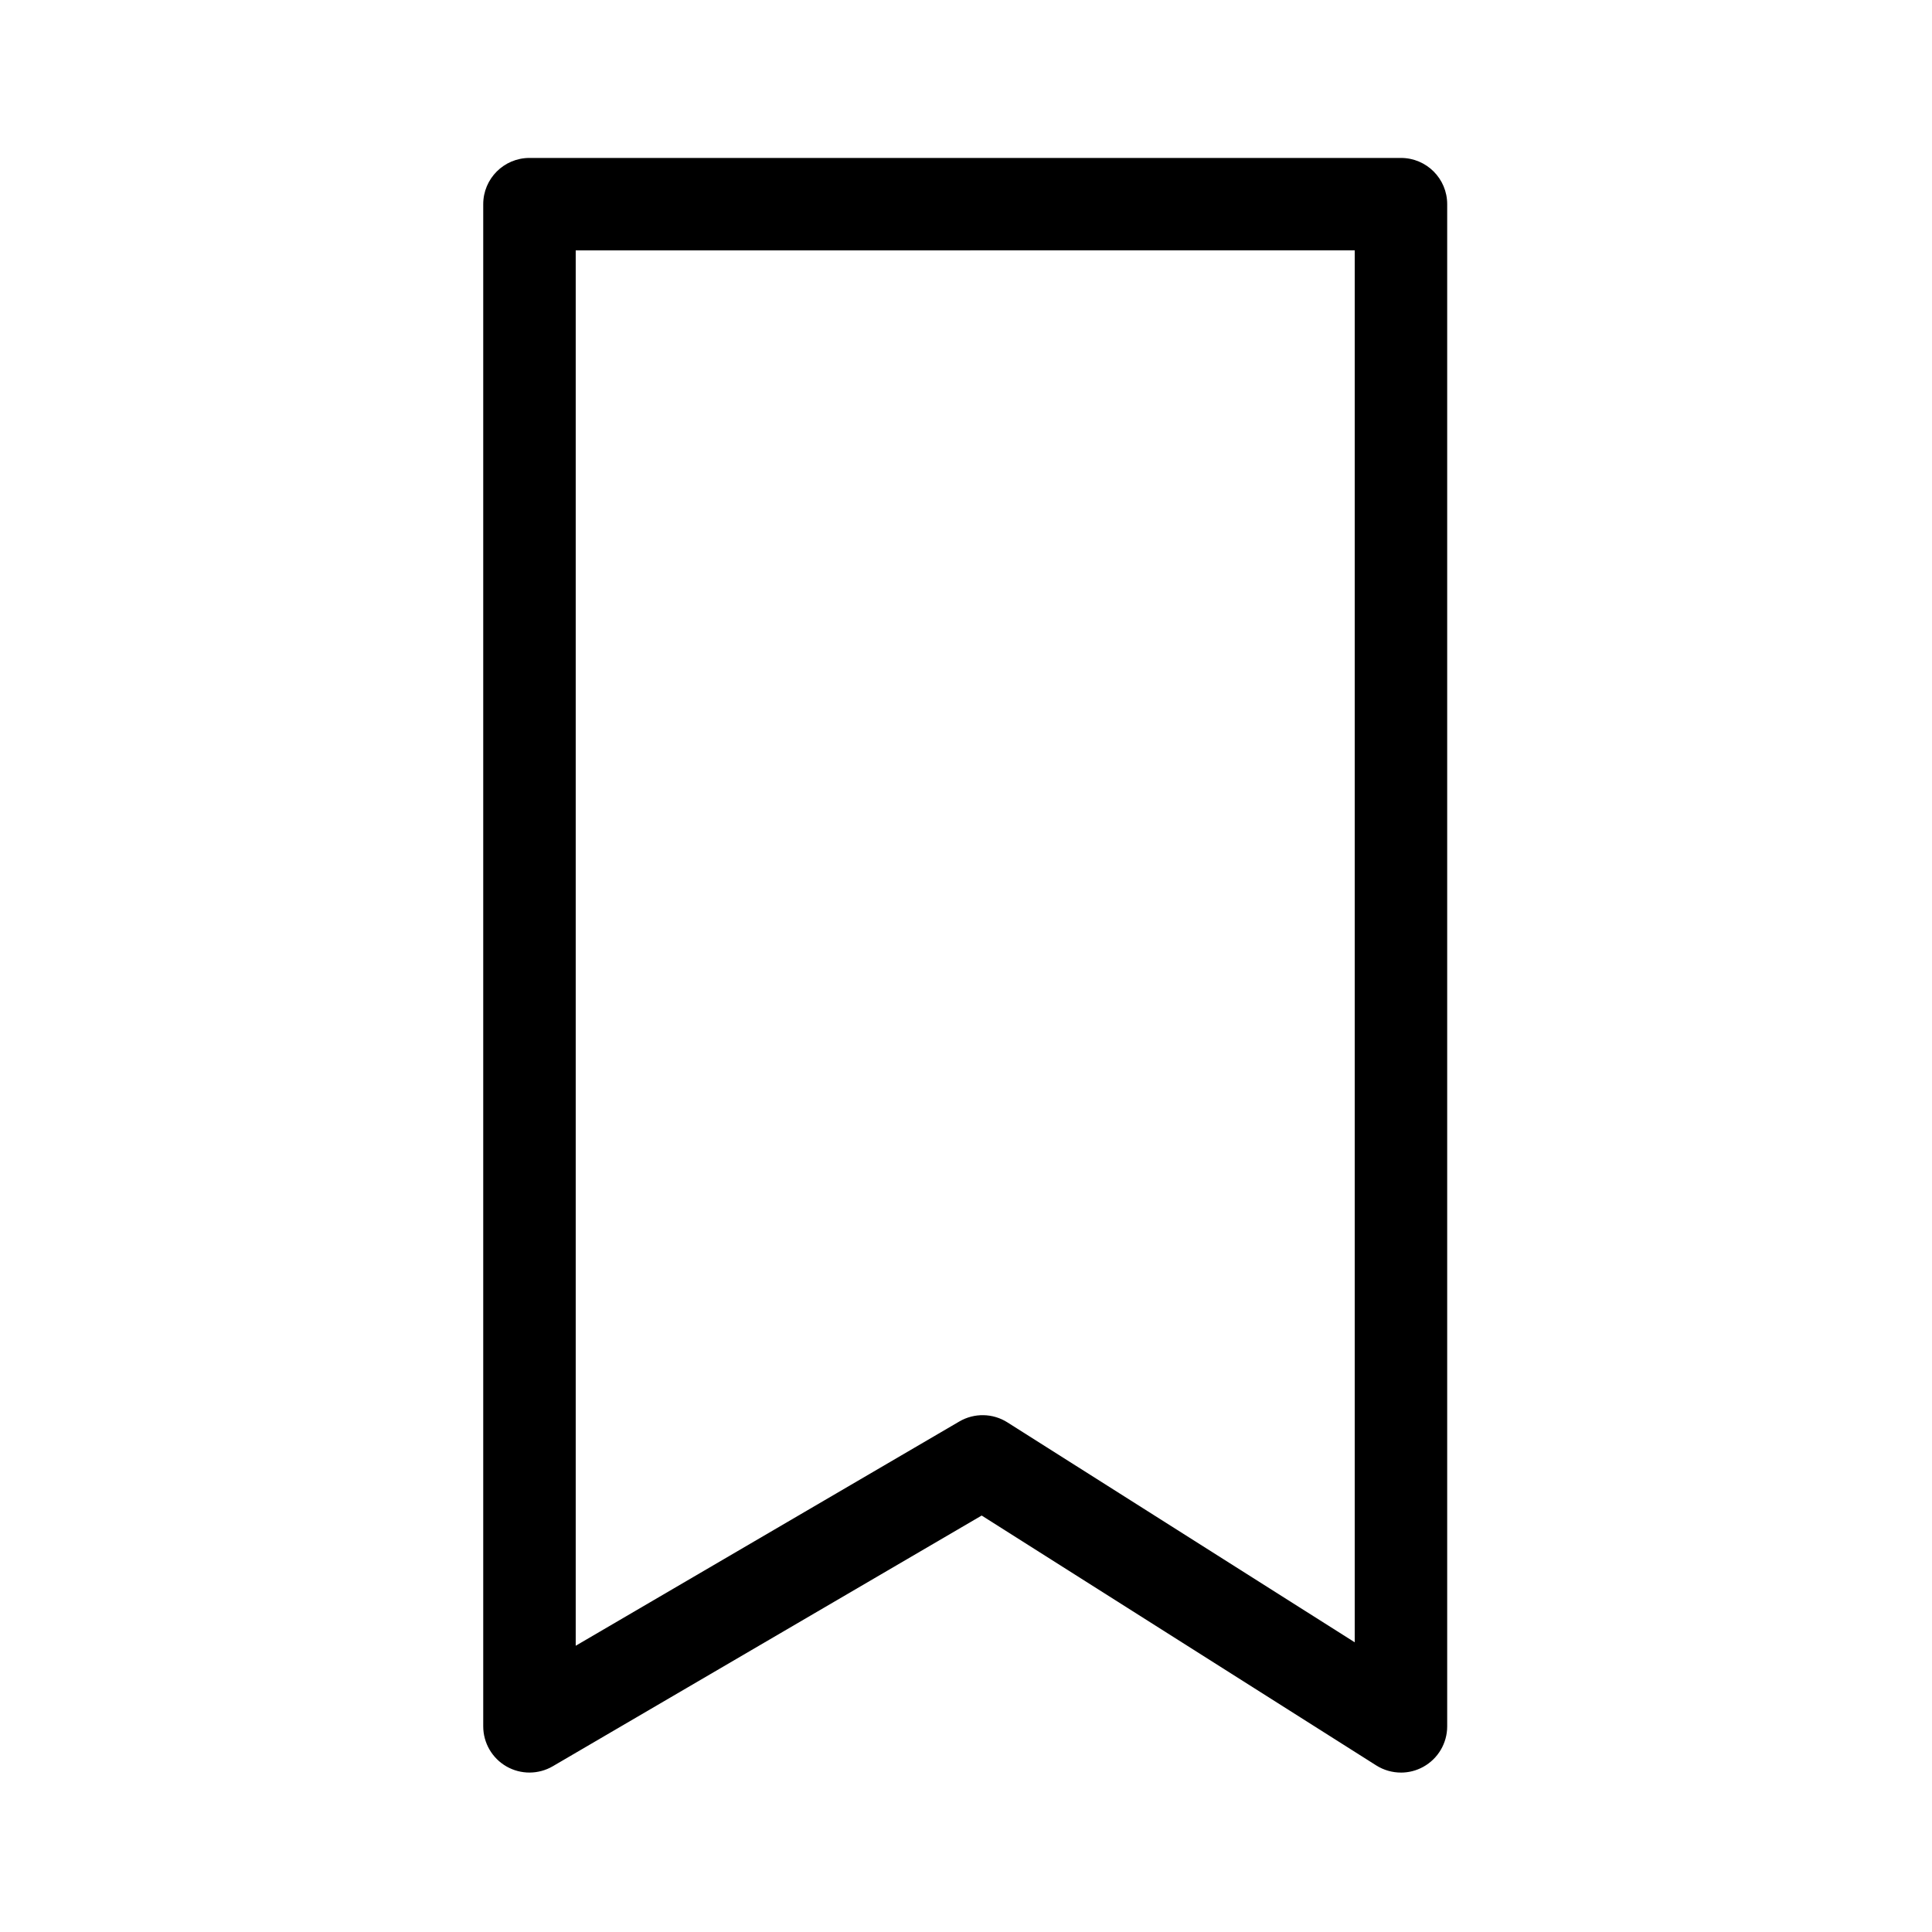
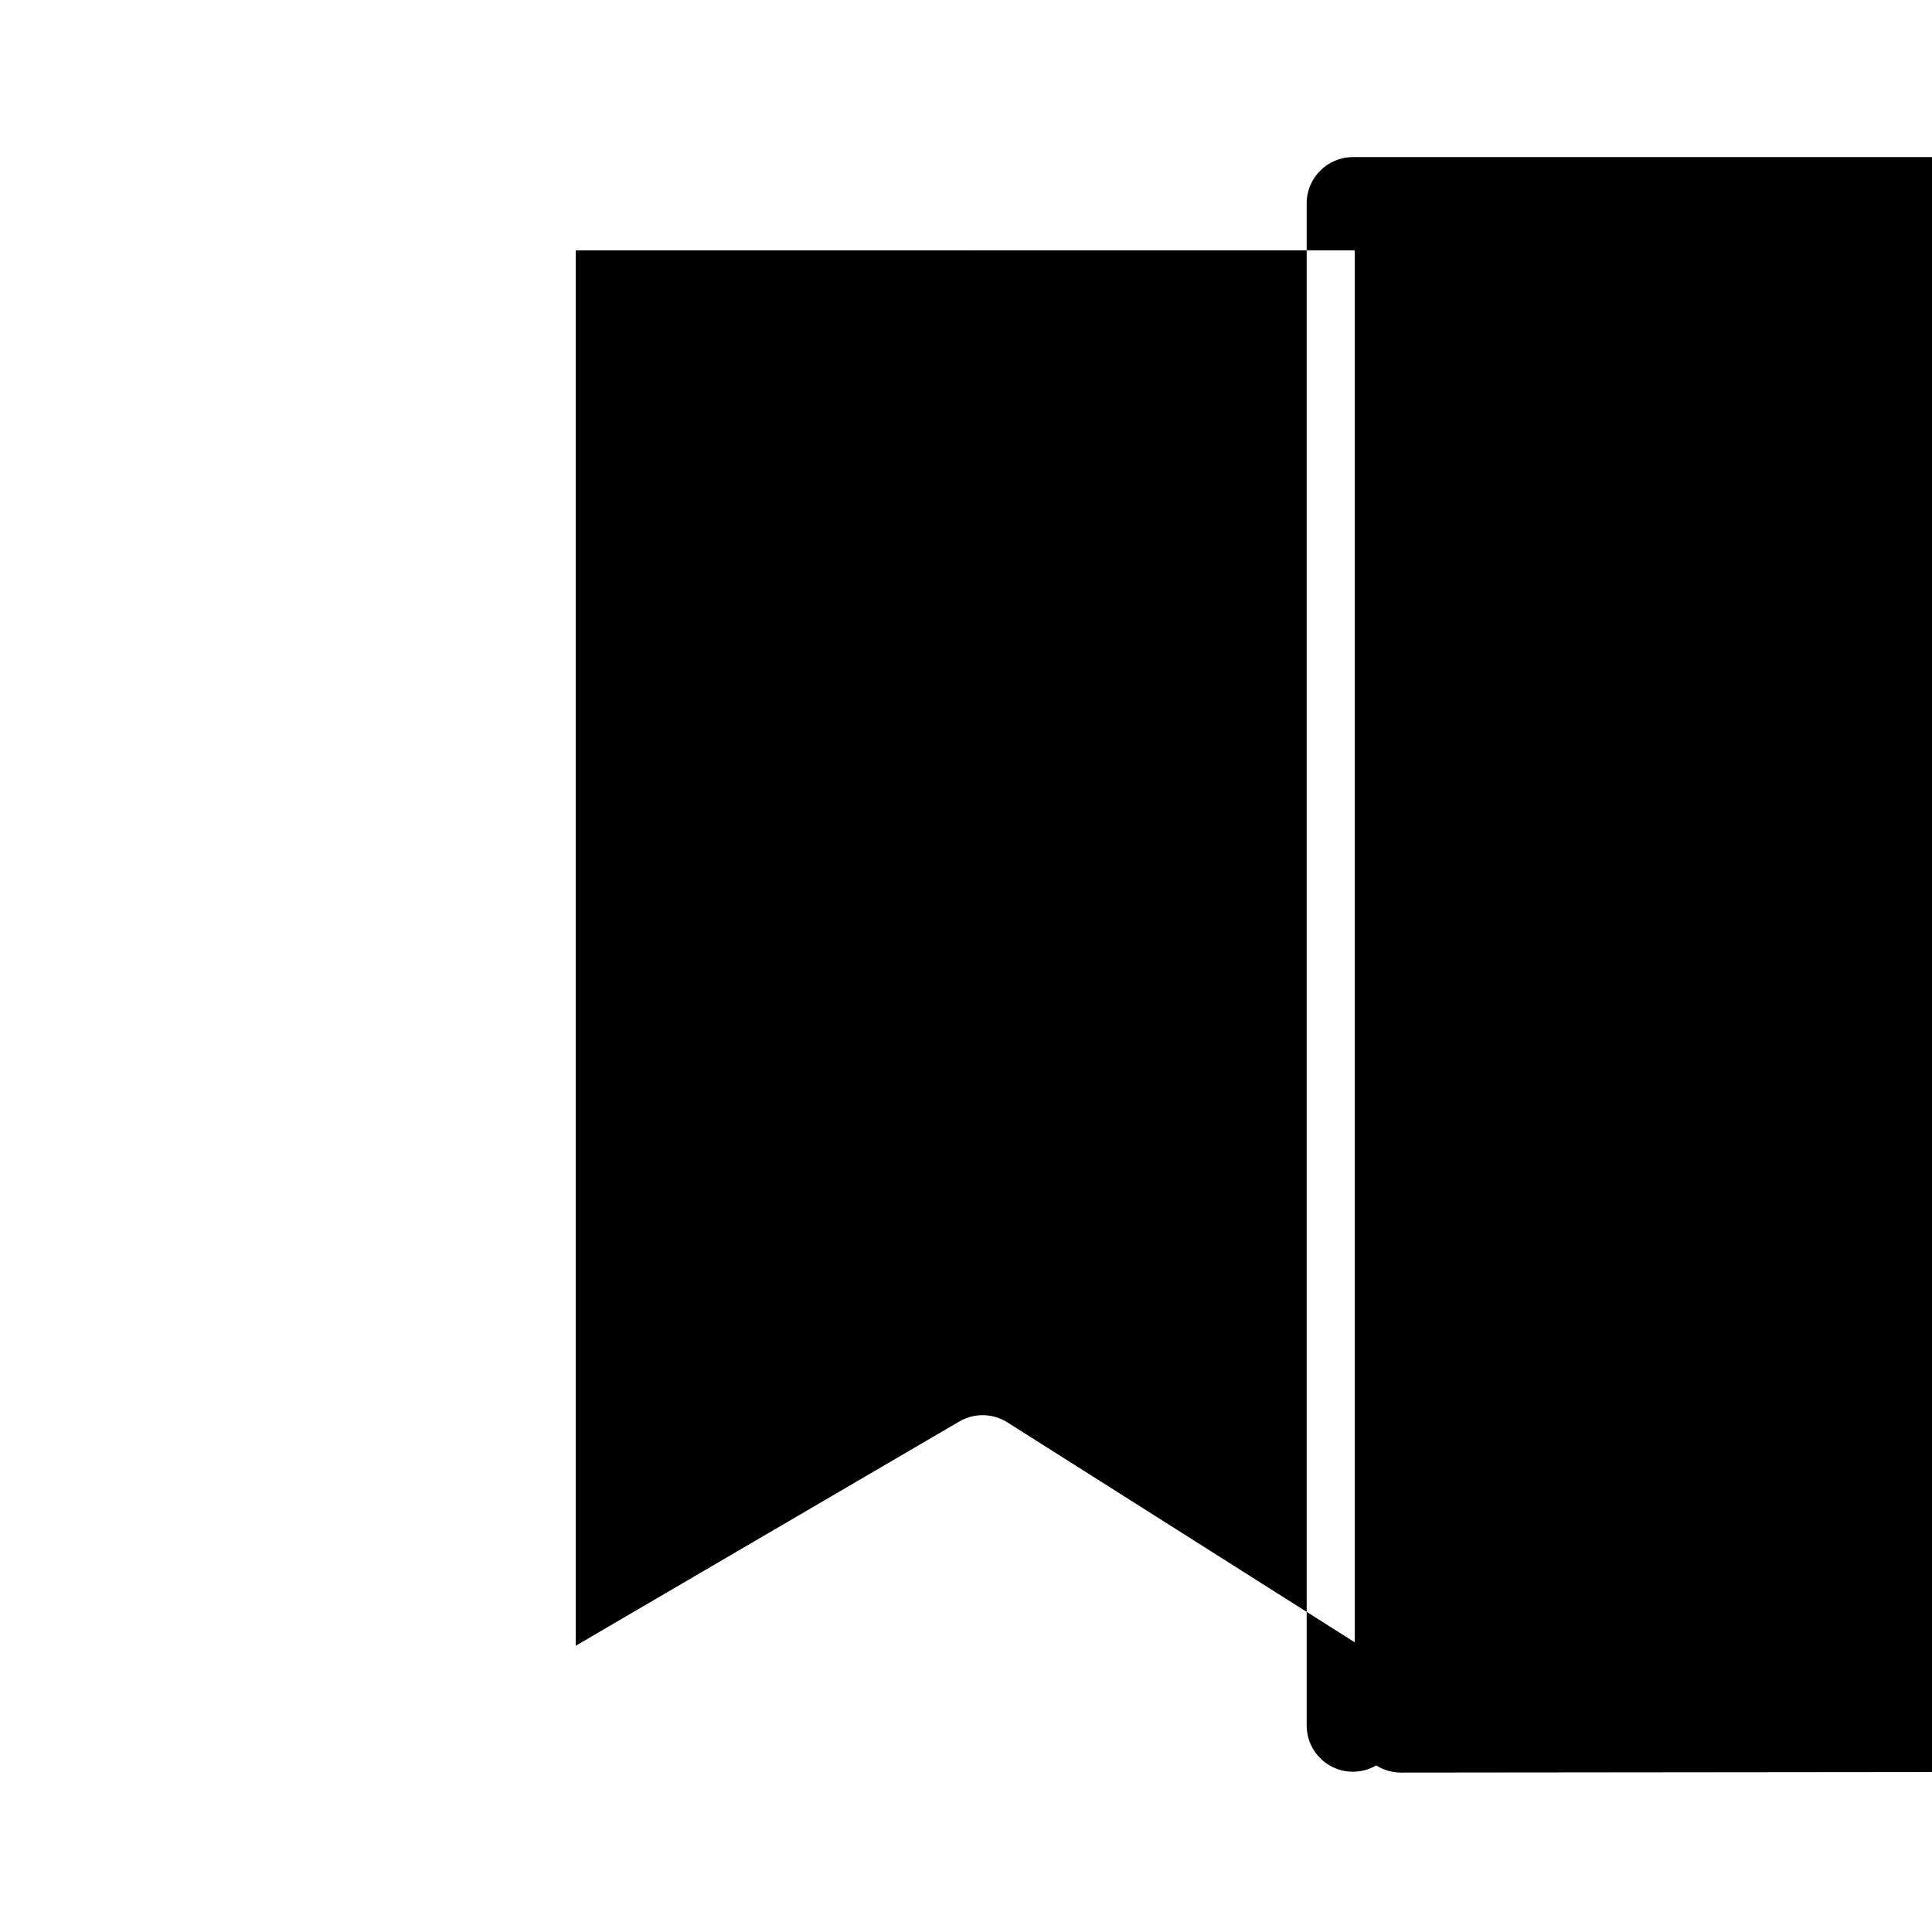
<svg xmlns="http://www.w3.org/2000/svg" fill="#000000" width="800px" height="800px" version="1.1" viewBox="144 144 512 512">
-   <path d="m296.57 210.35v369.79l101.66-59.43c3.961-2.312 8.871-2.223 12.734 0.227l92.051 58.289v-368.88zm218.7 403.4c-2.281 0-4.555-0.637-6.555-1.898l-104.56-66.219-113.66 66.441c-3.789 2.211-8.473 2.231-12.277 0.051-3.809-2.188-6.156-6.238-6.156-10.625v-403.39c0-6.766 5.481-12.254 12.254-12.254h230.95c6.766 0 12.254 5.481 12.254 12.254v403.39c0 4.469-2.434 8.578-6.348 10.734-1.84 1.016-3.879 1.52-5.906 1.52" />
+   <path d="m296.57 210.35v369.79l101.66-59.43c3.961-2.312 8.871-2.223 12.734 0.227l92.051 58.289v-368.88zm218.7 403.4c-2.281 0-4.555-0.637-6.555-1.898c-3.789 2.211-8.473 2.231-12.277 0.051-3.809-2.188-6.156-6.238-6.156-10.625v-403.39c0-6.766 5.481-12.254 12.254-12.254h230.95c6.766 0 12.254 5.481 12.254 12.254v403.39c0 4.469-2.434 8.578-6.348 10.734-1.84 1.016-3.879 1.52-5.906 1.52" />
</svg>